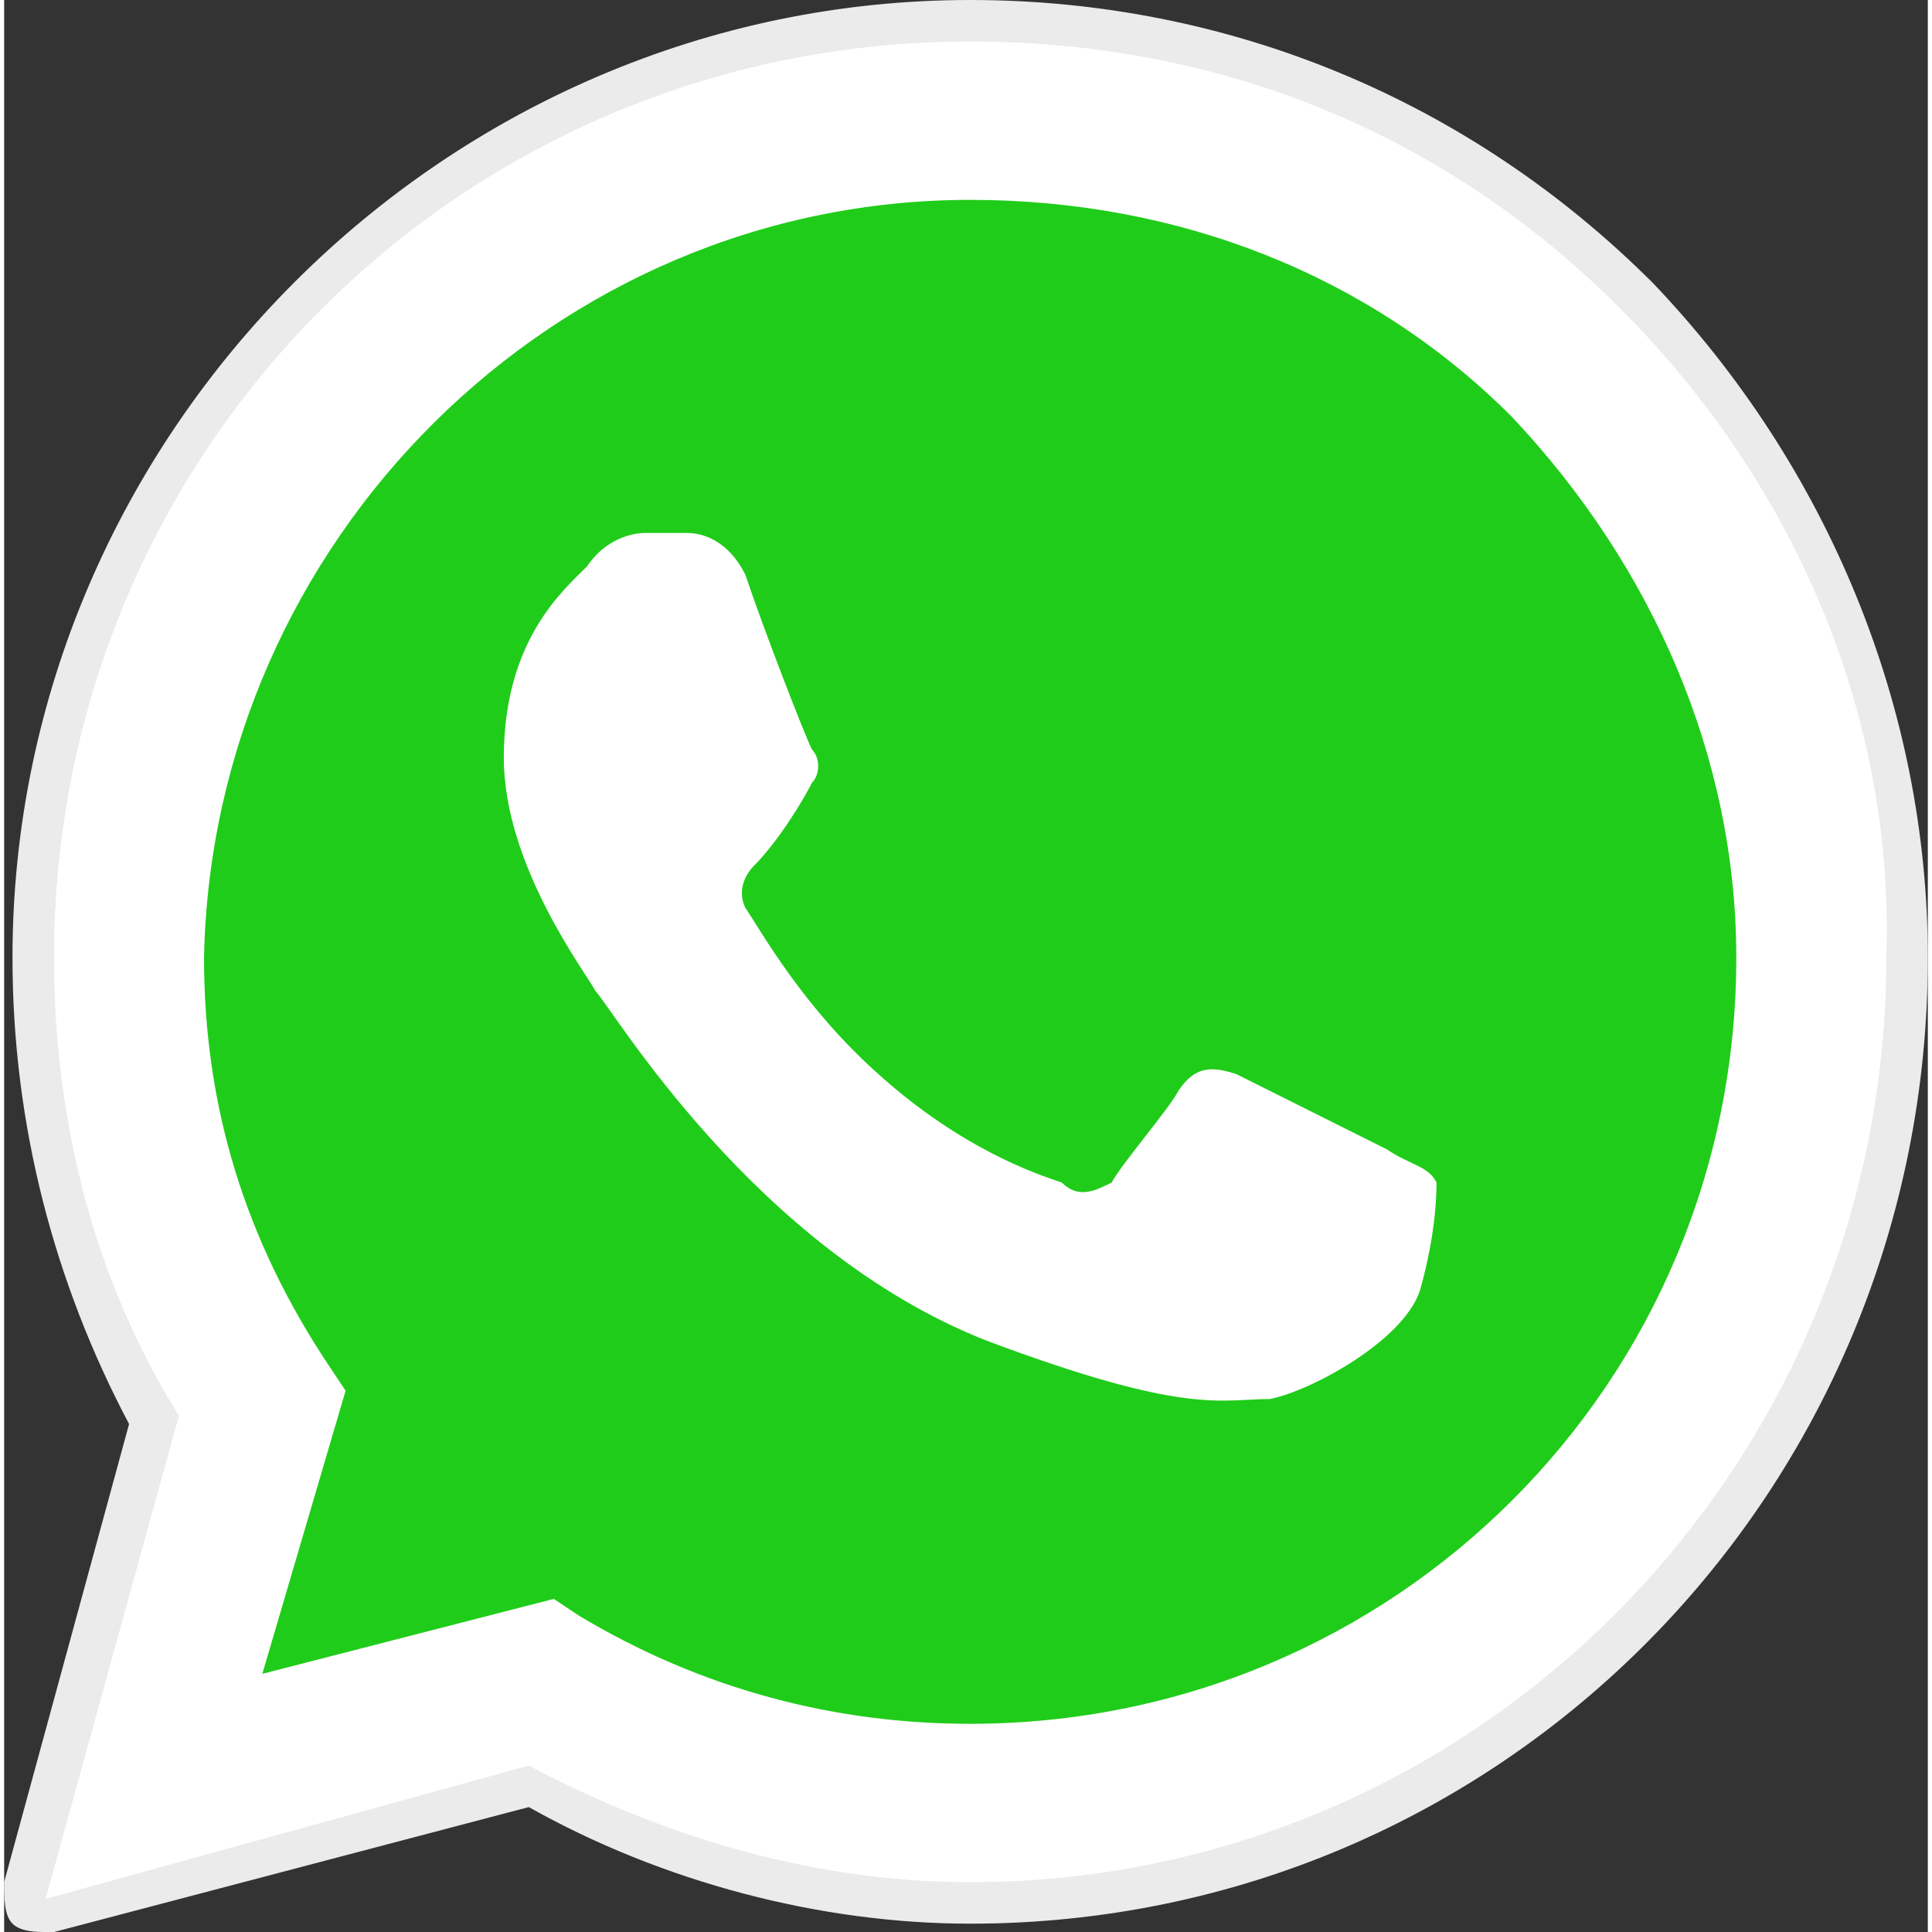
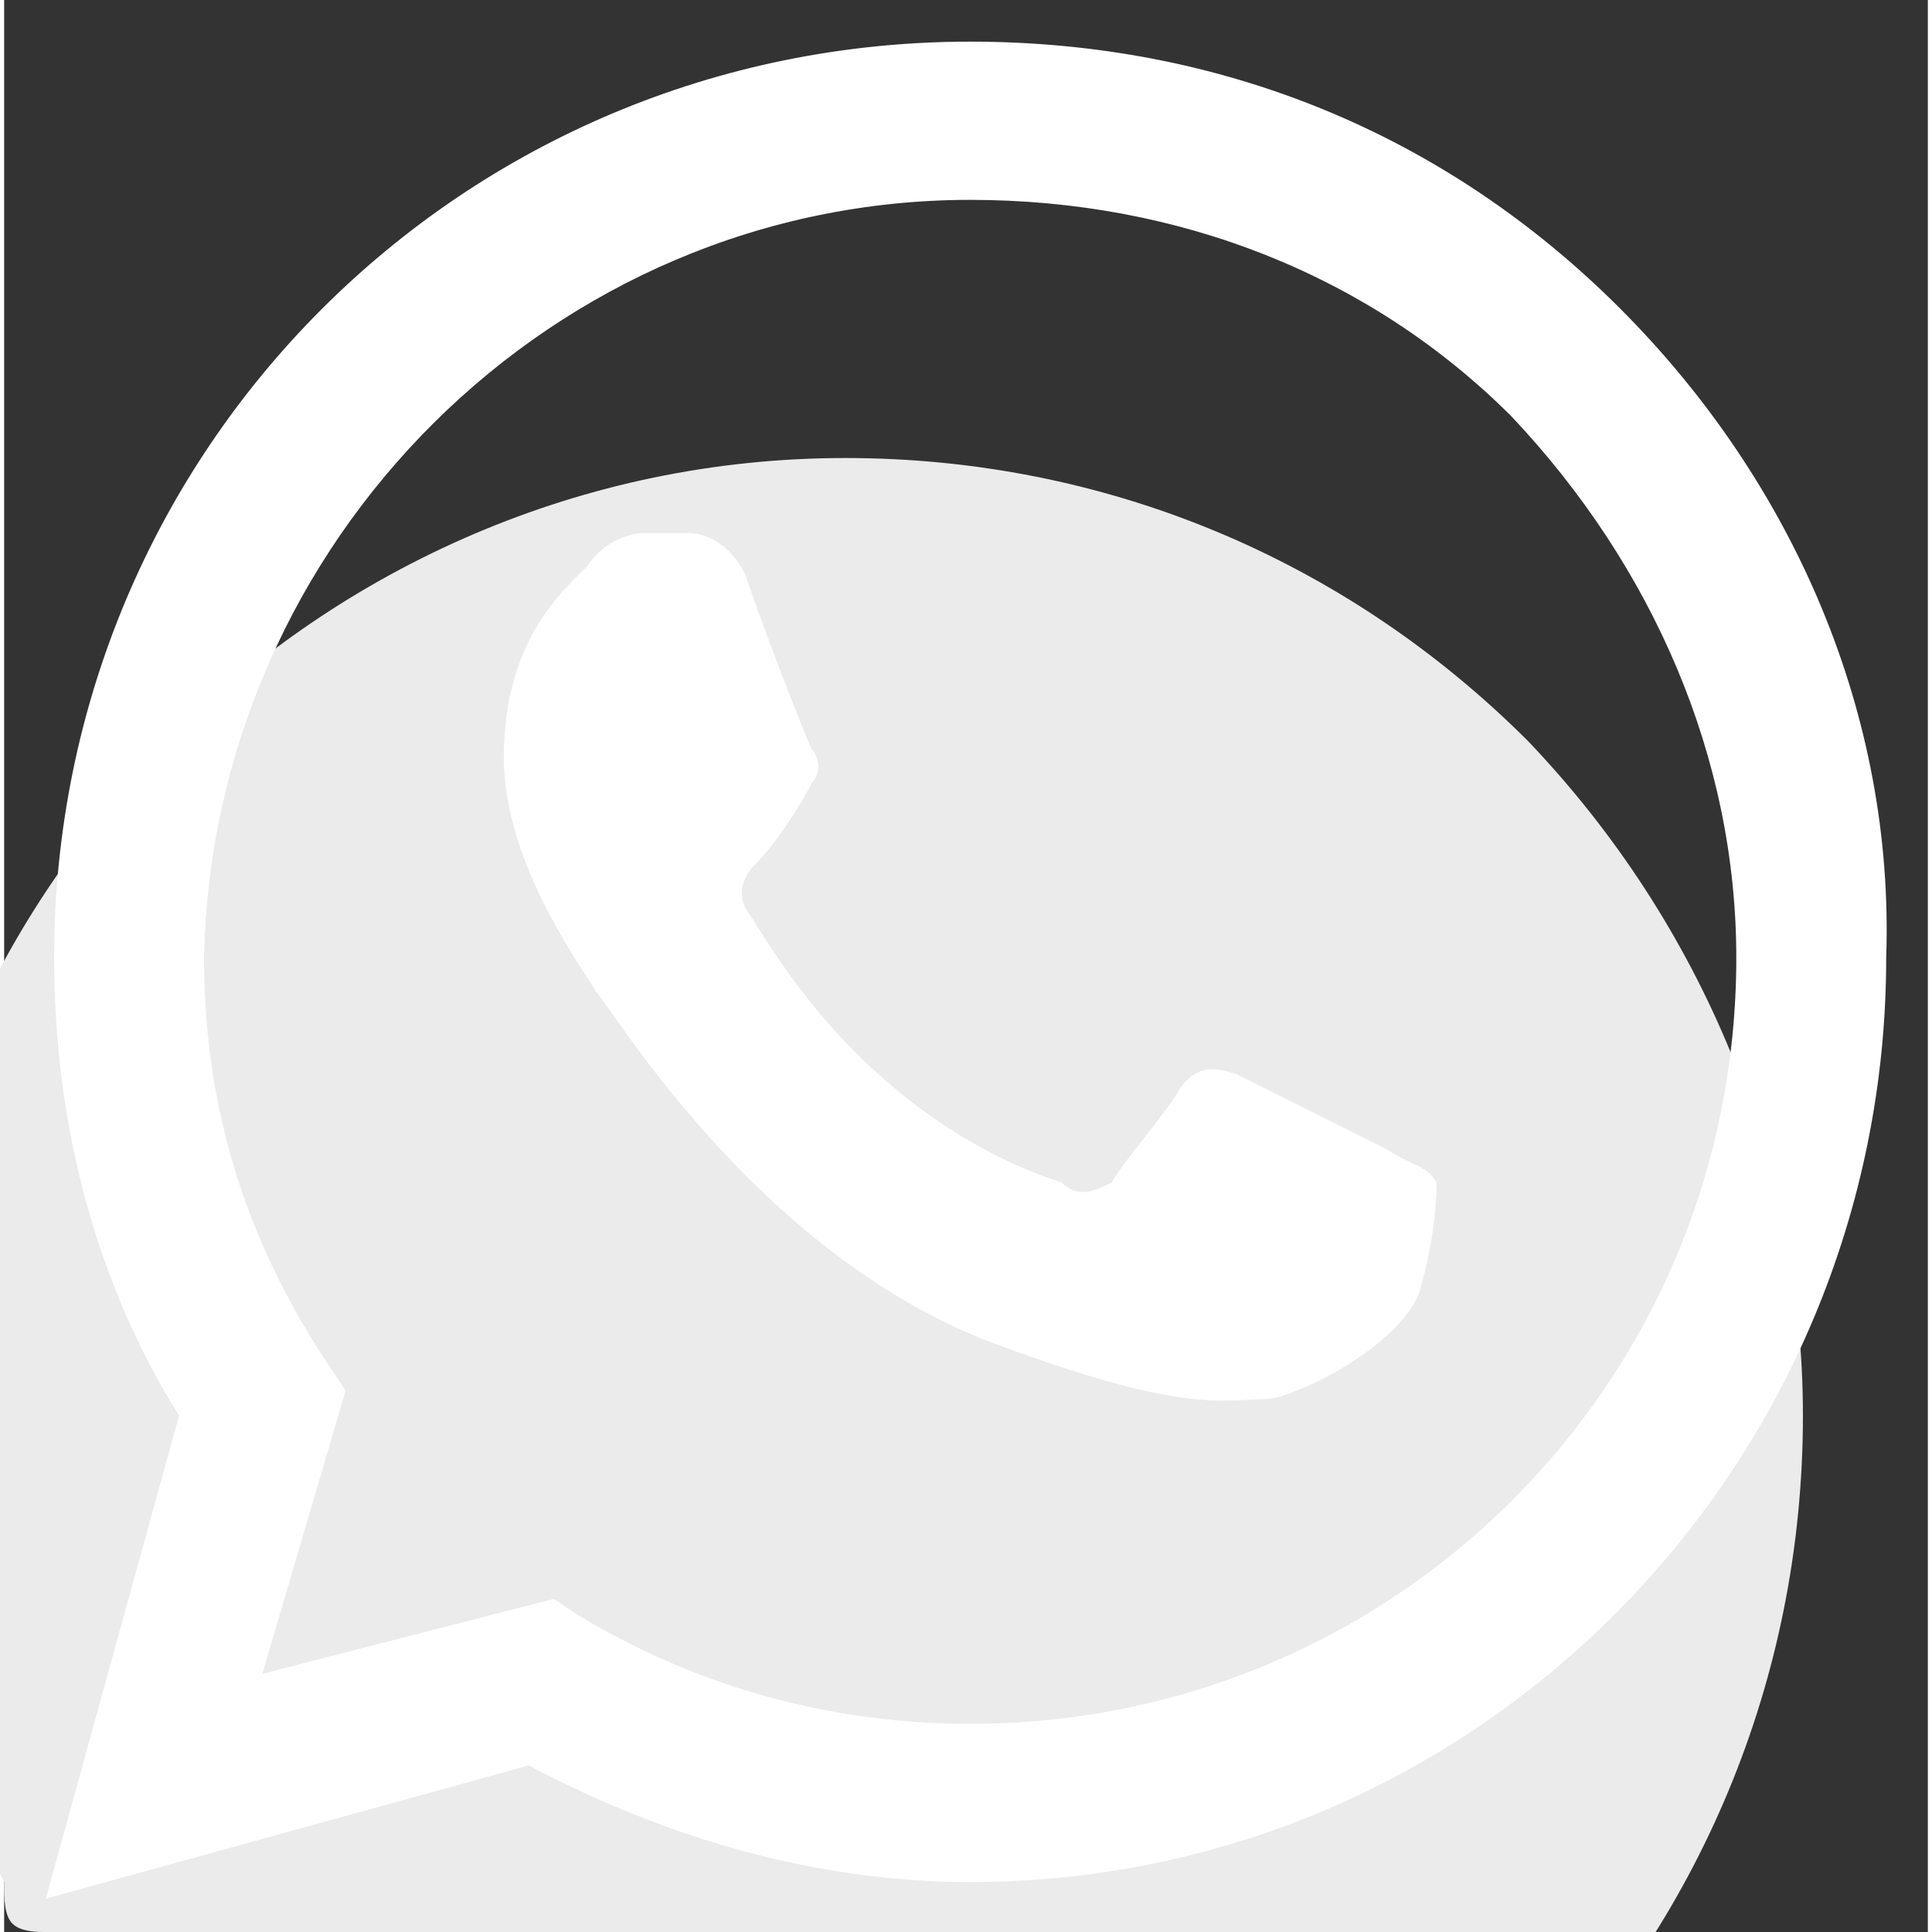
<svg xmlns="http://www.w3.org/2000/svg" xml:space="preserve" width="92px" height="92px" version="1.1" style="shape-rendering:geometricPrecision; text-rendering:geometricPrecision; image-rendering:optimizeQuality; fill-rule:evenodd; clip-rule:evenodd" viewBox="0 0 2.31 2.32">
  <rect x="0" y="0" width="2.31" height="2.32" fill="#333333" stroke="none" />
  <defs>
    <style type="text/css">
   
    .fil3 {fill:white}
    .fil2 {fill:#20CC1A;fill-rule:nonzero}
    .fil0 {fill:#EBEBEC;fill-rule:nonzero}
    .fil1 {fill:white;fill-rule:nonzero}
   
  </style>
  </defs>
  <g id="Camada_x0020_1">
-     <path class="fil0" d="M0.05 2.32c-0.01,0 -0.03,0 -0.04,-0.01 -0.01,-0.01 -0.01,-0.03 -0.01,-0.05l0.15 -0.55c-0.09,-0.17 -0.14,-0.36 -0.14,-0.56 0,-0.63 0.52,-1.15 1.15,-1.15 0.31,0 0.6,0.12 0.82,0.34 0.21,0.22 0.33,0.51 0.33,0.81 0,0.64 -0.51,1.16 -1.15,1.16 0,0 0,0 0,0 -0.18,0 -0.37,-0.05 -0.53,-0.14l-0.57 0.15c0,0 -0.01,0 -0.01,0z" />
-     <path class="fil1" d="M0.05 2.28l0.16 -0.58c-0.1,-0.16 -0.15,-0.35 -0.15,-0.55 0,-0.61 0.49,-1.1 1.1,-1.1 0.3,0 0.57,0.11 0.78,0.32 0.21,0.21 0.33,0.49 0.32,0.78 0,0.61 -0.49,1.11 -1.1,1.11 0,0 0,0 0,0l0 0c-0.18,0 -0.36,-0.05 -0.53,-0.14l-0.58 0.16zm0.61 -0.36l0.03 0.02c0.15,0.09 0.31,0.13 0.47,0.13l0 0c0.51,0 0.92,-0.41 0.92,-0.92 0,-0.24 -0.1,-0.47 -0.27,-0.65 -0.17,-0.17 -0.4,-0.26 -0.65,-0.26 -0.5,0 -0.91,0.41 -0.92,0.91 0,0.18 0.05,0.34 0.15,0.49l0.02 0.03 -0.1 0.34 0.35 -0.09z" />
-     <path class="fil2" d="M0.09 2.24l0.15 -0.56c-0.09,-0.16 -0.14,-0.34 -0.14,-0.53 0,-0.58 0.47,-1.06 1.06,-1.06 0.29,0 0.55,0.11 0.75,0.31 0.21,0.2 0.32,0.47 0.32,0.75 0,0.59 -0.48,1.07 -1.07,1.07 0,0 0,0 0,0l0 0c-0.18,0 -0.35,-0.05 -0.51,-0.13l-0.56 0.15z" />
+     <path class="fil0" d="M0.05 2.32c-0.01,0 -0.03,0 -0.04,-0.01 -0.01,-0.01 -0.01,-0.03 -0.01,-0.05c-0.09,-0.17 -0.14,-0.36 -0.14,-0.56 0,-0.63 0.52,-1.15 1.15,-1.15 0.31,0 0.6,0.12 0.82,0.34 0.21,0.22 0.33,0.51 0.33,0.81 0,0.64 -0.51,1.16 -1.15,1.16 0,0 0,0 0,0 -0.18,0 -0.37,-0.05 -0.53,-0.14l-0.57 0.15c0,0 -0.01,0 -0.01,0z" />
    <path class="fil1" d="M0.05 2.28l0.16 -0.58c-0.1,-0.16 -0.15,-0.35 -0.15,-0.55 0,-0.61 0.49,-1.1 1.1,-1.1 0.3,0 0.57,0.11 0.78,0.32 0.21,0.21 0.33,0.49 0.32,0.78 0,0.61 -0.49,1.11 -1.1,1.11 0,0 0,0 0,0l0 0c-0.18,0 -0.36,-0.05 -0.53,-0.14l-0.58 0.16zm0.61 -0.36l0.03 0.02c0.15,0.09 0.31,0.13 0.47,0.13l0 0c0.51,0 0.92,-0.41 0.92,-0.92 0,-0.24 -0.1,-0.47 -0.27,-0.65 -0.17,-0.17 -0.4,-0.26 -0.65,-0.26 -0.5,0 -0.91,0.41 -0.92,0.91 0,0.18 0.05,0.34 0.15,0.49l0.02 0.03 -0.1 0.34 0.35 -0.09z" />
    <path class="fil3" d="M0.89 0.69c-0.02,-0.04 -0.05,-0.05 -0.07,-0.05 -0.01,0 -0.03,0 -0.05,0 -0.02,0 -0.05,0.01 -0.07,0.04 -0.03,0.03 -0.1,0.09 -0.1,0.23 0,0.13 0.1,0.26 0.11,0.28 0.02,0.02 0.19,0.31 0.47,0.42 0.24,0.09 0.28,0.07 0.34,0.07 0.05,-0.01 0.16,-0.07 0.18,-0.13 0.02,-0.07 0.02,-0.12 0.02,-0.13 -0.01,-0.02 -0.03,-0.02 -0.06,-0.04 -0.02,-0.01 -0.16,-0.08 -0.18,-0.09 -0.03,-0.01 -0.05,-0.01 -0.07,0.02 -0.01,0.02 -0.07,0.09 -0.08,0.11 -0.02,0.01 -0.04,0.02 -0.06,0 -0.03,-0.01 -0.12,-0.04 -0.22,-0.13 -0.09,-0.08 -0.14,-0.17 -0.16,-0.2 -0.01,-0.02 0,-0.04 0.01,-0.05 0.03,-0.03 0.06,-0.08 0.07,-0.1 0.01,-0.01 0.01,-0.03 0,-0.04 -0.01,-0.02 -0.06,-0.15 -0.08,-0.21z" />
  </g>
</svg>